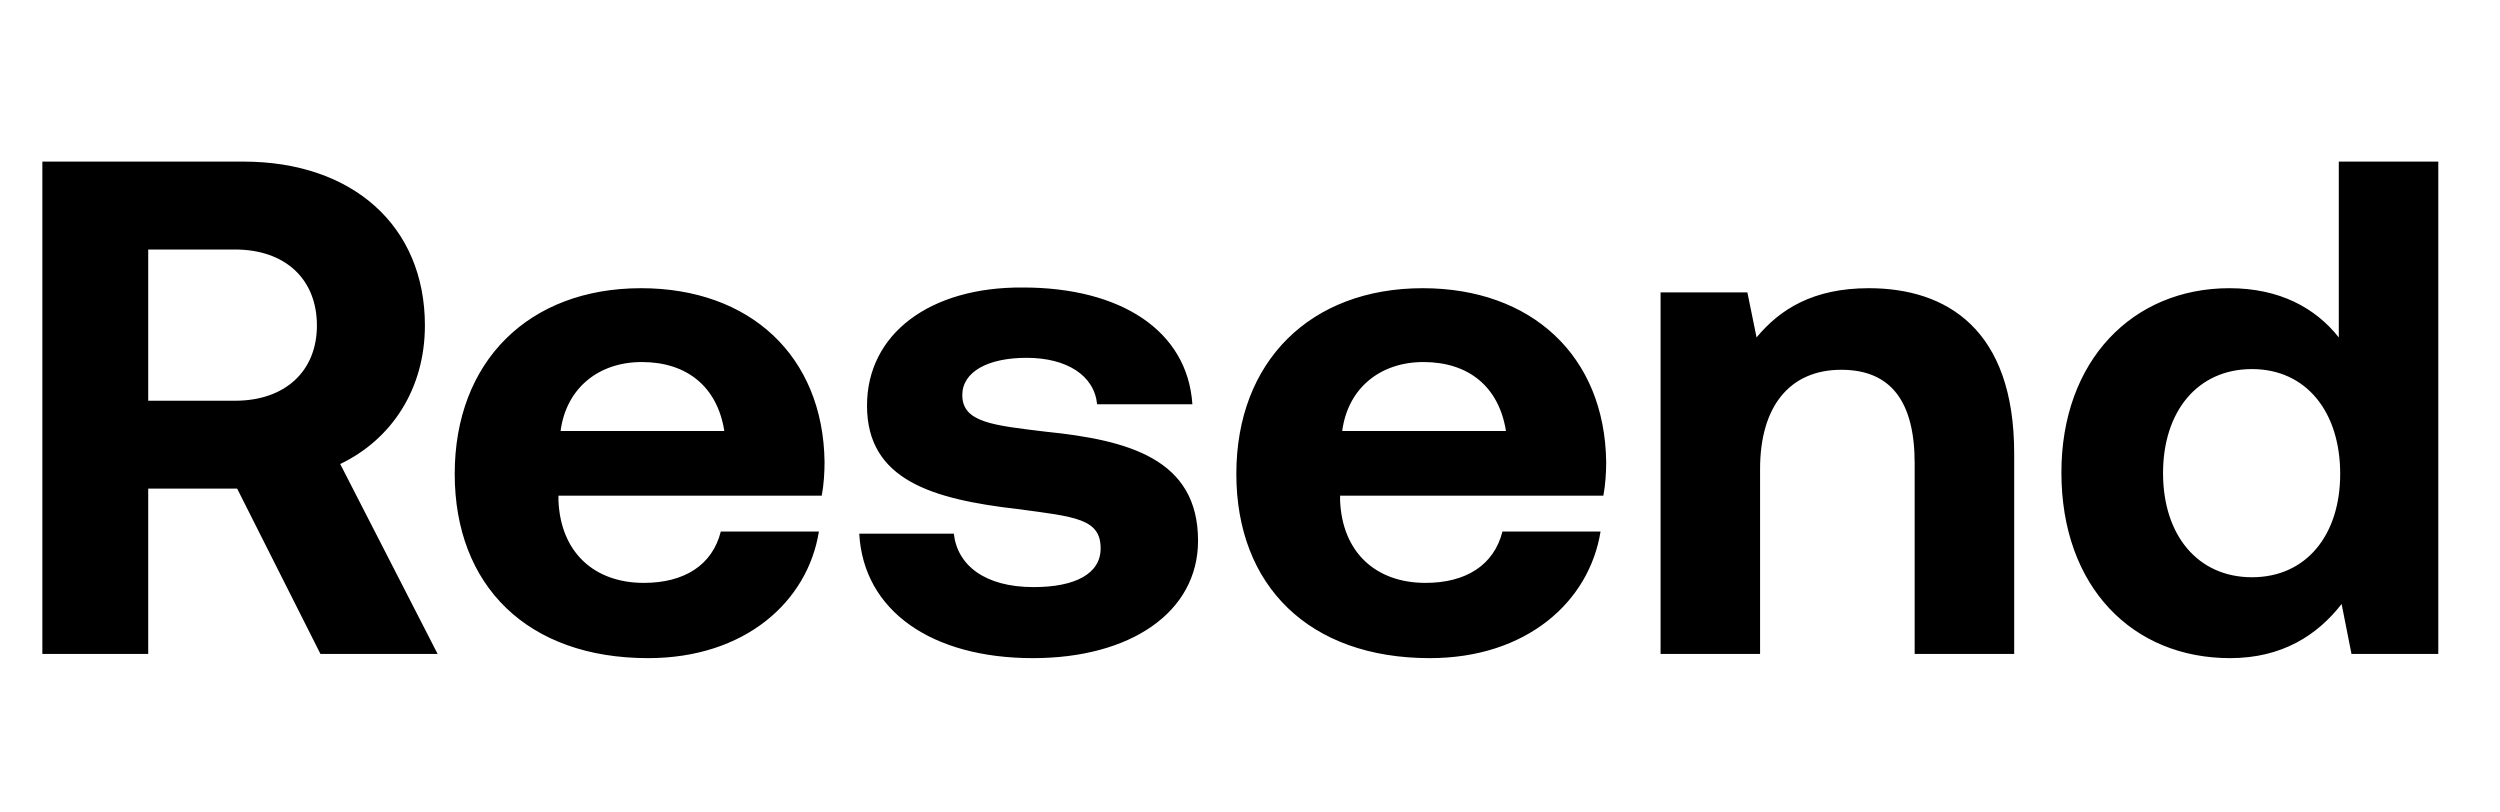
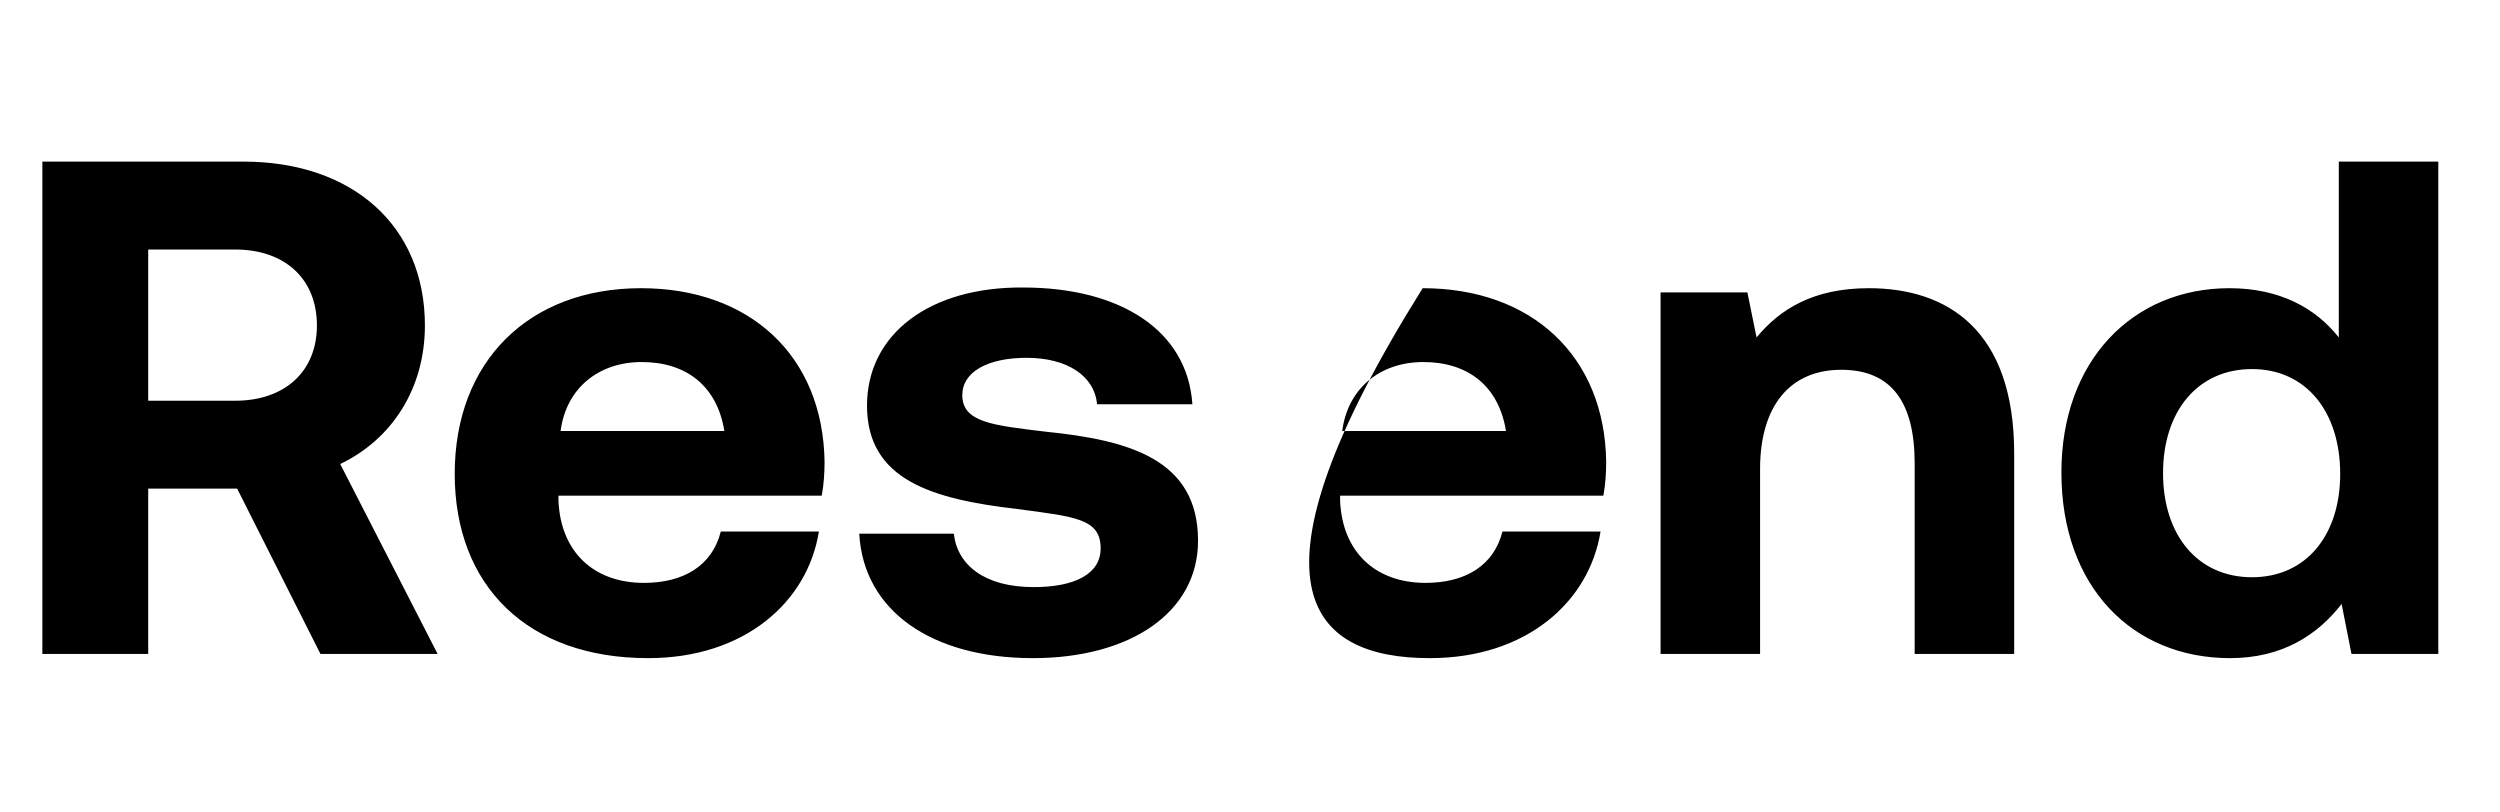
<svg xmlns="http://www.w3.org/2000/svg" width="157" height="51" viewBox="0 0 157 51" fill="none">
-   <path d="M2.66 41.066H9.308V30.686H14.893L20.124 41.066H27.482L21.365 29.14C24.6 27.595 26.684 24.415 26.684 20.44C26.684 14.168 22.118 10.149 15.292 10.149H2.66V41.066ZM14.76 15.669C17.907 15.669 19.902 17.524 19.902 20.44C19.902 23.311 17.907 25.166 14.76 25.166H9.308V15.669H14.76ZM40.701 41.331C46.773 41.331 50.718 37.797 51.427 33.381H45.266C44.734 35.501 42.961 36.605 40.435 36.605C37.288 36.605 35.205 34.661 35.071 31.437V31.128H51.605C51.738 30.421 51.782 29.671 51.782 29.008C51.693 22.339 47.084 18.099 40.258 18.099C33.21 18.099 28.556 22.692 28.556 29.759C28.556 36.782 33.121 41.331 40.701 41.331ZM35.205 27.065C35.559 24.37 37.598 22.736 40.302 22.736C43.139 22.736 45.045 24.282 45.488 27.065H35.205ZM53.961 33.513C54.227 38.371 58.526 41.331 64.864 41.331C70.981 41.331 75.237 38.46 75.237 33.955C75.237 28.831 70.893 27.639 65.662 27.109C62.382 26.711 60.432 26.535 60.432 24.812C60.432 23.355 62.028 22.471 64.466 22.471C66.992 22.471 68.721 23.575 68.898 25.386H74.882C74.572 20.749 70.361 18.055 64.244 18.055C58.393 18.01 54.448 20.97 54.448 25.475C54.448 30.156 58.57 31.349 63.889 31.967C67.568 32.453 69.12 32.586 69.12 34.441C69.12 36.031 67.524 36.87 64.909 36.87C61.85 36.87 60.122 35.501 59.9 33.513H53.961ZM89.787 41.331C95.86 41.331 99.805 37.797 100.514 33.381H94.353C93.821 35.501 92.048 36.605 89.521 36.605C86.374 36.605 84.291 34.661 84.158 31.437V31.128H100.691C100.824 30.421 100.868 29.671 100.868 29.008C100.78 22.339 96.17 18.099 89.344 18.099C82.296 18.099 77.642 22.692 77.642 29.759C77.642 36.782 82.208 41.331 89.787 41.331ZM84.291 27.065C84.645 24.37 86.684 22.736 89.388 22.736C92.225 22.736 94.131 24.282 94.574 27.065H84.291ZM117.36 18.099C113.859 18.099 111.775 19.424 110.312 21.19L109.736 18.364H104.284V41.066H110.533V29.45C110.533 25.519 112.395 23.222 115.631 23.222C118.778 23.222 120.241 25.254 120.241 29.096V41.066H126.491V28.478C126.491 20.705 122.28 18.099 117.36 18.099ZM146.876 21.19C145.412 19.335 143.152 18.099 140.005 18.099C133.933 18.099 129.456 22.648 129.456 29.671C129.456 36.87 133.933 41.331 140.049 41.331C143.33 41.331 145.545 39.873 147.053 37.93L147.673 41.066H153.125V10.149H146.876V21.19ZM141.424 36.251C138.01 36.251 135.839 33.601 135.839 29.715C135.839 25.828 138.01 23.178 141.424 23.178C144.837 23.178 146.964 25.872 146.964 29.759C146.964 33.601 144.837 36.251 141.424 36.251Z" fill="black" />
+   <path d="M2.66 41.066H9.308V30.686H14.893L20.124 41.066H27.482L21.365 29.14C24.6 27.595 26.684 24.415 26.684 20.44C26.684 14.168 22.118 10.149 15.292 10.149H2.66V41.066ZM14.76 15.669C17.907 15.669 19.902 17.524 19.902 20.44C19.902 23.311 17.907 25.166 14.76 25.166H9.308V15.669H14.76ZM40.701 41.331C46.773 41.331 50.718 37.797 51.427 33.381H45.266C44.734 35.501 42.961 36.605 40.435 36.605C37.288 36.605 35.205 34.661 35.071 31.437V31.128H51.605C51.738 30.421 51.782 29.671 51.782 29.008C51.693 22.339 47.084 18.099 40.258 18.099C33.21 18.099 28.556 22.692 28.556 29.759C28.556 36.782 33.121 41.331 40.701 41.331ZM35.205 27.065C35.559 24.37 37.598 22.736 40.302 22.736C43.139 22.736 45.045 24.282 45.488 27.065H35.205ZM53.961 33.513C54.227 38.371 58.526 41.331 64.864 41.331C70.981 41.331 75.237 38.46 75.237 33.955C75.237 28.831 70.893 27.639 65.662 27.109C62.382 26.711 60.432 26.535 60.432 24.812C60.432 23.355 62.028 22.471 64.466 22.471C66.992 22.471 68.721 23.575 68.898 25.386H74.882C74.572 20.749 70.361 18.055 64.244 18.055C58.393 18.01 54.448 20.97 54.448 25.475C54.448 30.156 58.57 31.349 63.889 31.967C67.568 32.453 69.12 32.586 69.12 34.441C69.12 36.031 67.524 36.87 64.909 36.87C61.85 36.87 60.122 35.501 59.9 33.513H53.961ZM89.787 41.331C95.86 41.331 99.805 37.797 100.514 33.381H94.353C93.821 35.501 92.048 36.605 89.521 36.605C86.374 36.605 84.291 34.661 84.158 31.437V31.128H100.691C100.824 30.421 100.868 29.671 100.868 29.008C100.78 22.339 96.17 18.099 89.344 18.099C77.642 36.782 82.208 41.331 89.787 41.331ZM84.291 27.065C84.645 24.37 86.684 22.736 89.388 22.736C92.225 22.736 94.131 24.282 94.574 27.065H84.291ZM117.36 18.099C113.859 18.099 111.775 19.424 110.312 21.19L109.736 18.364H104.284V41.066H110.533V29.45C110.533 25.519 112.395 23.222 115.631 23.222C118.778 23.222 120.241 25.254 120.241 29.096V41.066H126.491V28.478C126.491 20.705 122.28 18.099 117.36 18.099ZM146.876 21.19C145.412 19.335 143.152 18.099 140.005 18.099C133.933 18.099 129.456 22.648 129.456 29.671C129.456 36.87 133.933 41.331 140.049 41.331C143.33 41.331 145.545 39.873 147.053 37.93L147.673 41.066H153.125V10.149H146.876V21.19ZM141.424 36.251C138.01 36.251 135.839 33.601 135.839 29.715C135.839 25.828 138.01 23.178 141.424 23.178C144.837 23.178 146.964 25.872 146.964 29.759C146.964 33.601 144.837 36.251 141.424 36.251Z" fill="black" />
</svg>